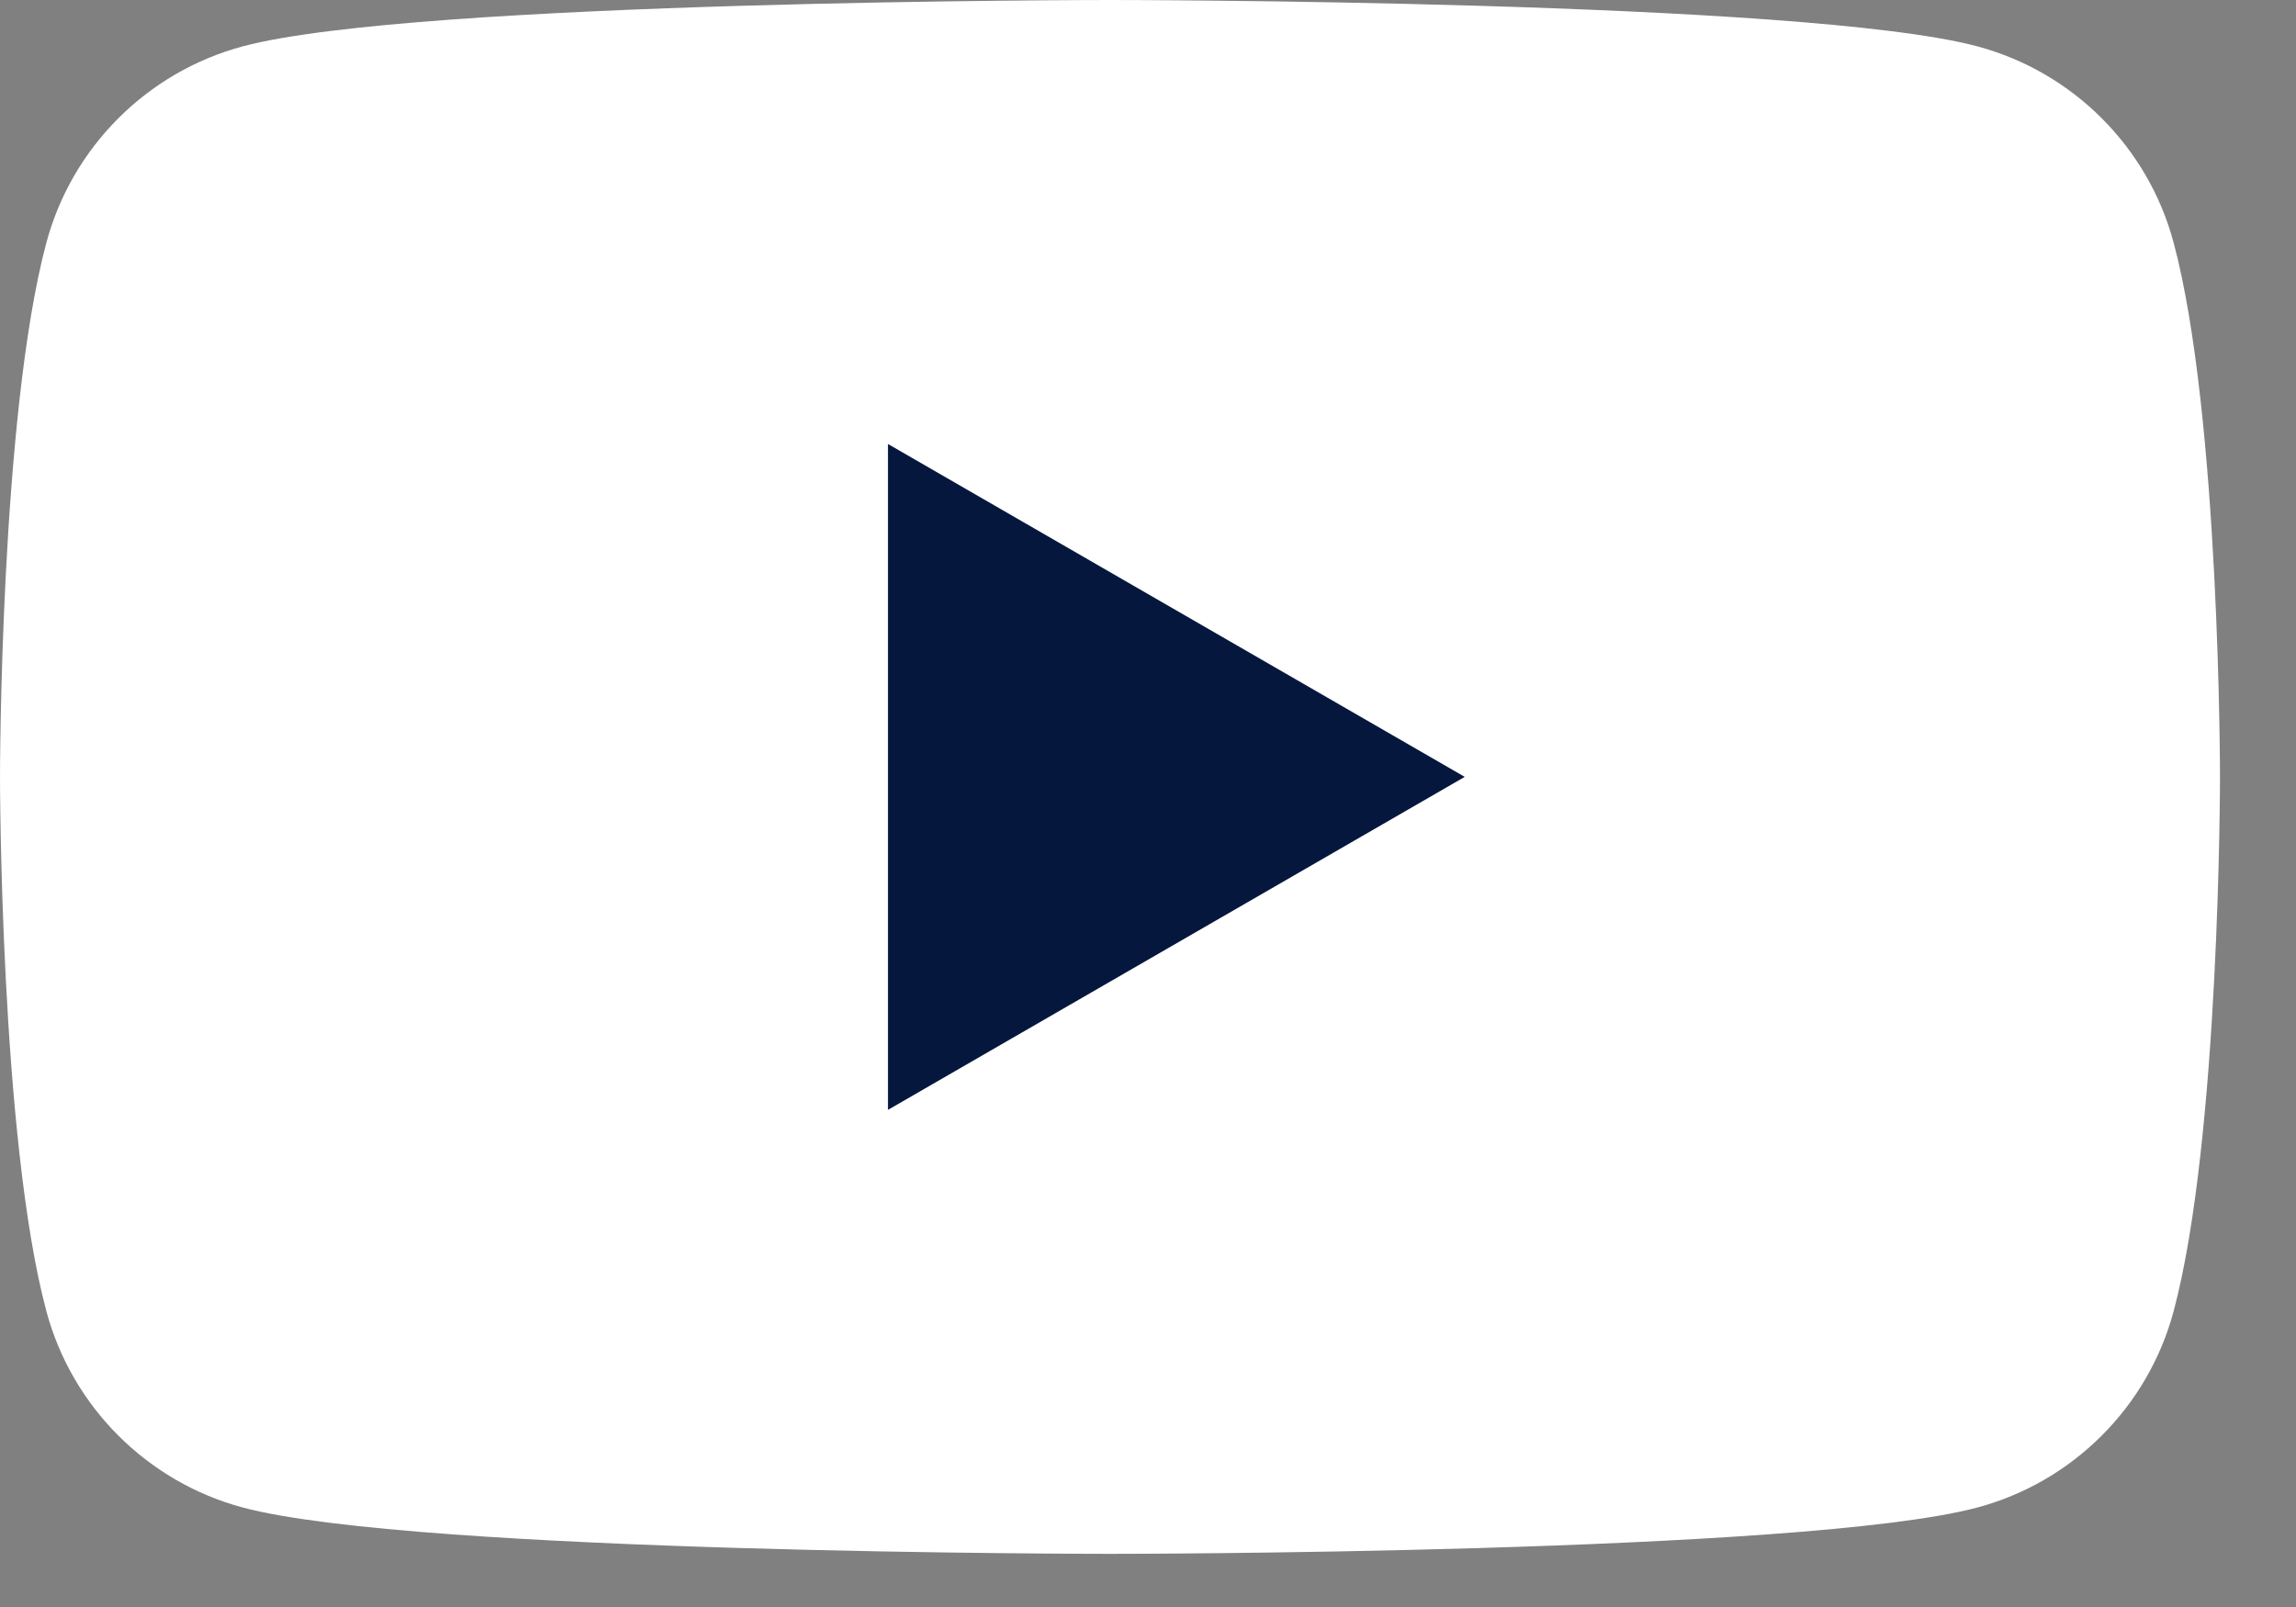
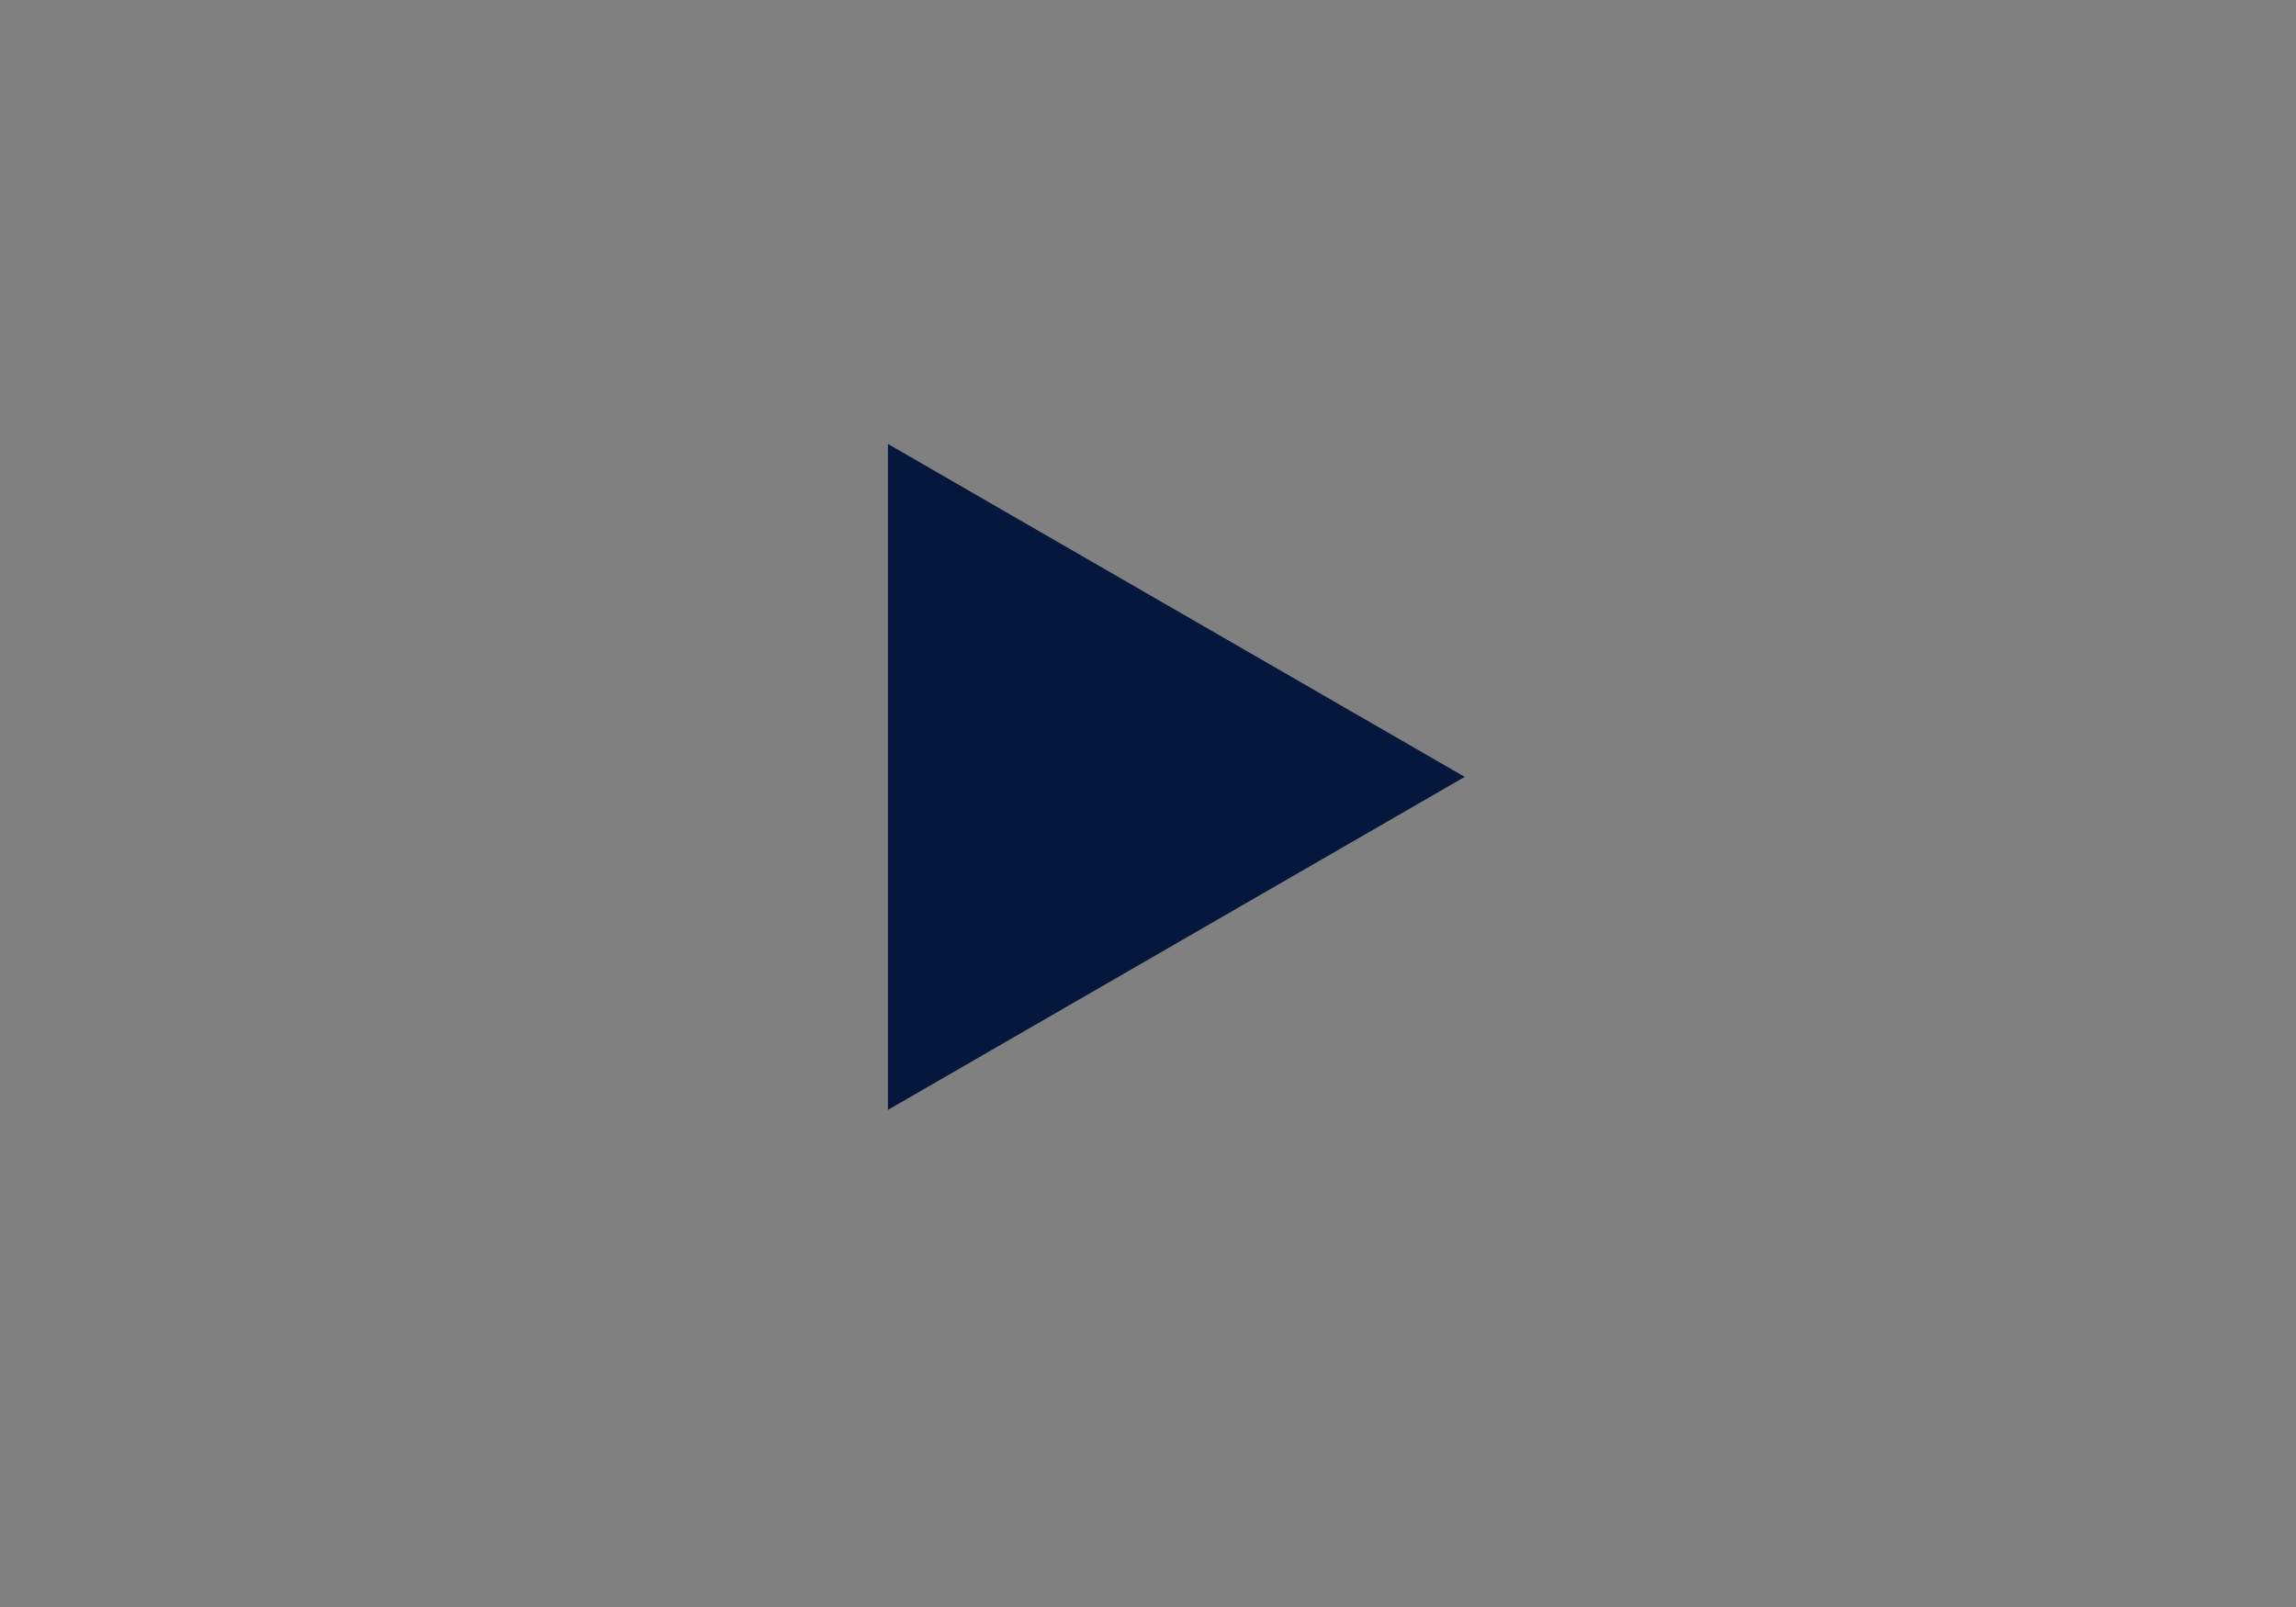
<svg xmlns="http://www.w3.org/2000/svg" width="20" height="14" viewBox="0 0 20 14" fill="none">
  <rect x="0" y="0" width="20" height="14" fill="#808080" stroke="none" />
-   <path d="M18.934 2.114C18.712 1.282 18.057 0.627 17.225 0.404C15.717 -1.02459e-07 9.669 0 9.669 0C9.669 0 3.622 -1.02459e-07 2.114 0.404C1.282 0.627 0.627 1.282 0.404 2.114C0 3.622 0 6.768 0 6.768C0 6.768 0 9.915 0.404 11.423C0.627 12.255 1.282 12.91 2.114 13.133C3.622 13.537 9.669 13.537 9.669 13.537C9.669 13.537 15.717 13.537 17.225 13.133C18.057 12.91 18.712 12.255 18.934 11.423C19.338 9.915 19.338 6.768 19.338 6.768C19.338 6.768 19.338 3.622 18.934 2.114Z" fill="white" />
-   <path d="M7.735 9.669L12.759 6.768L7.735 3.868V9.669Z" fill="#05173D" />
+   <path d="M7.735 9.669L12.759 6.768L7.735 3.868Z" fill="#05173D" />
</svg>